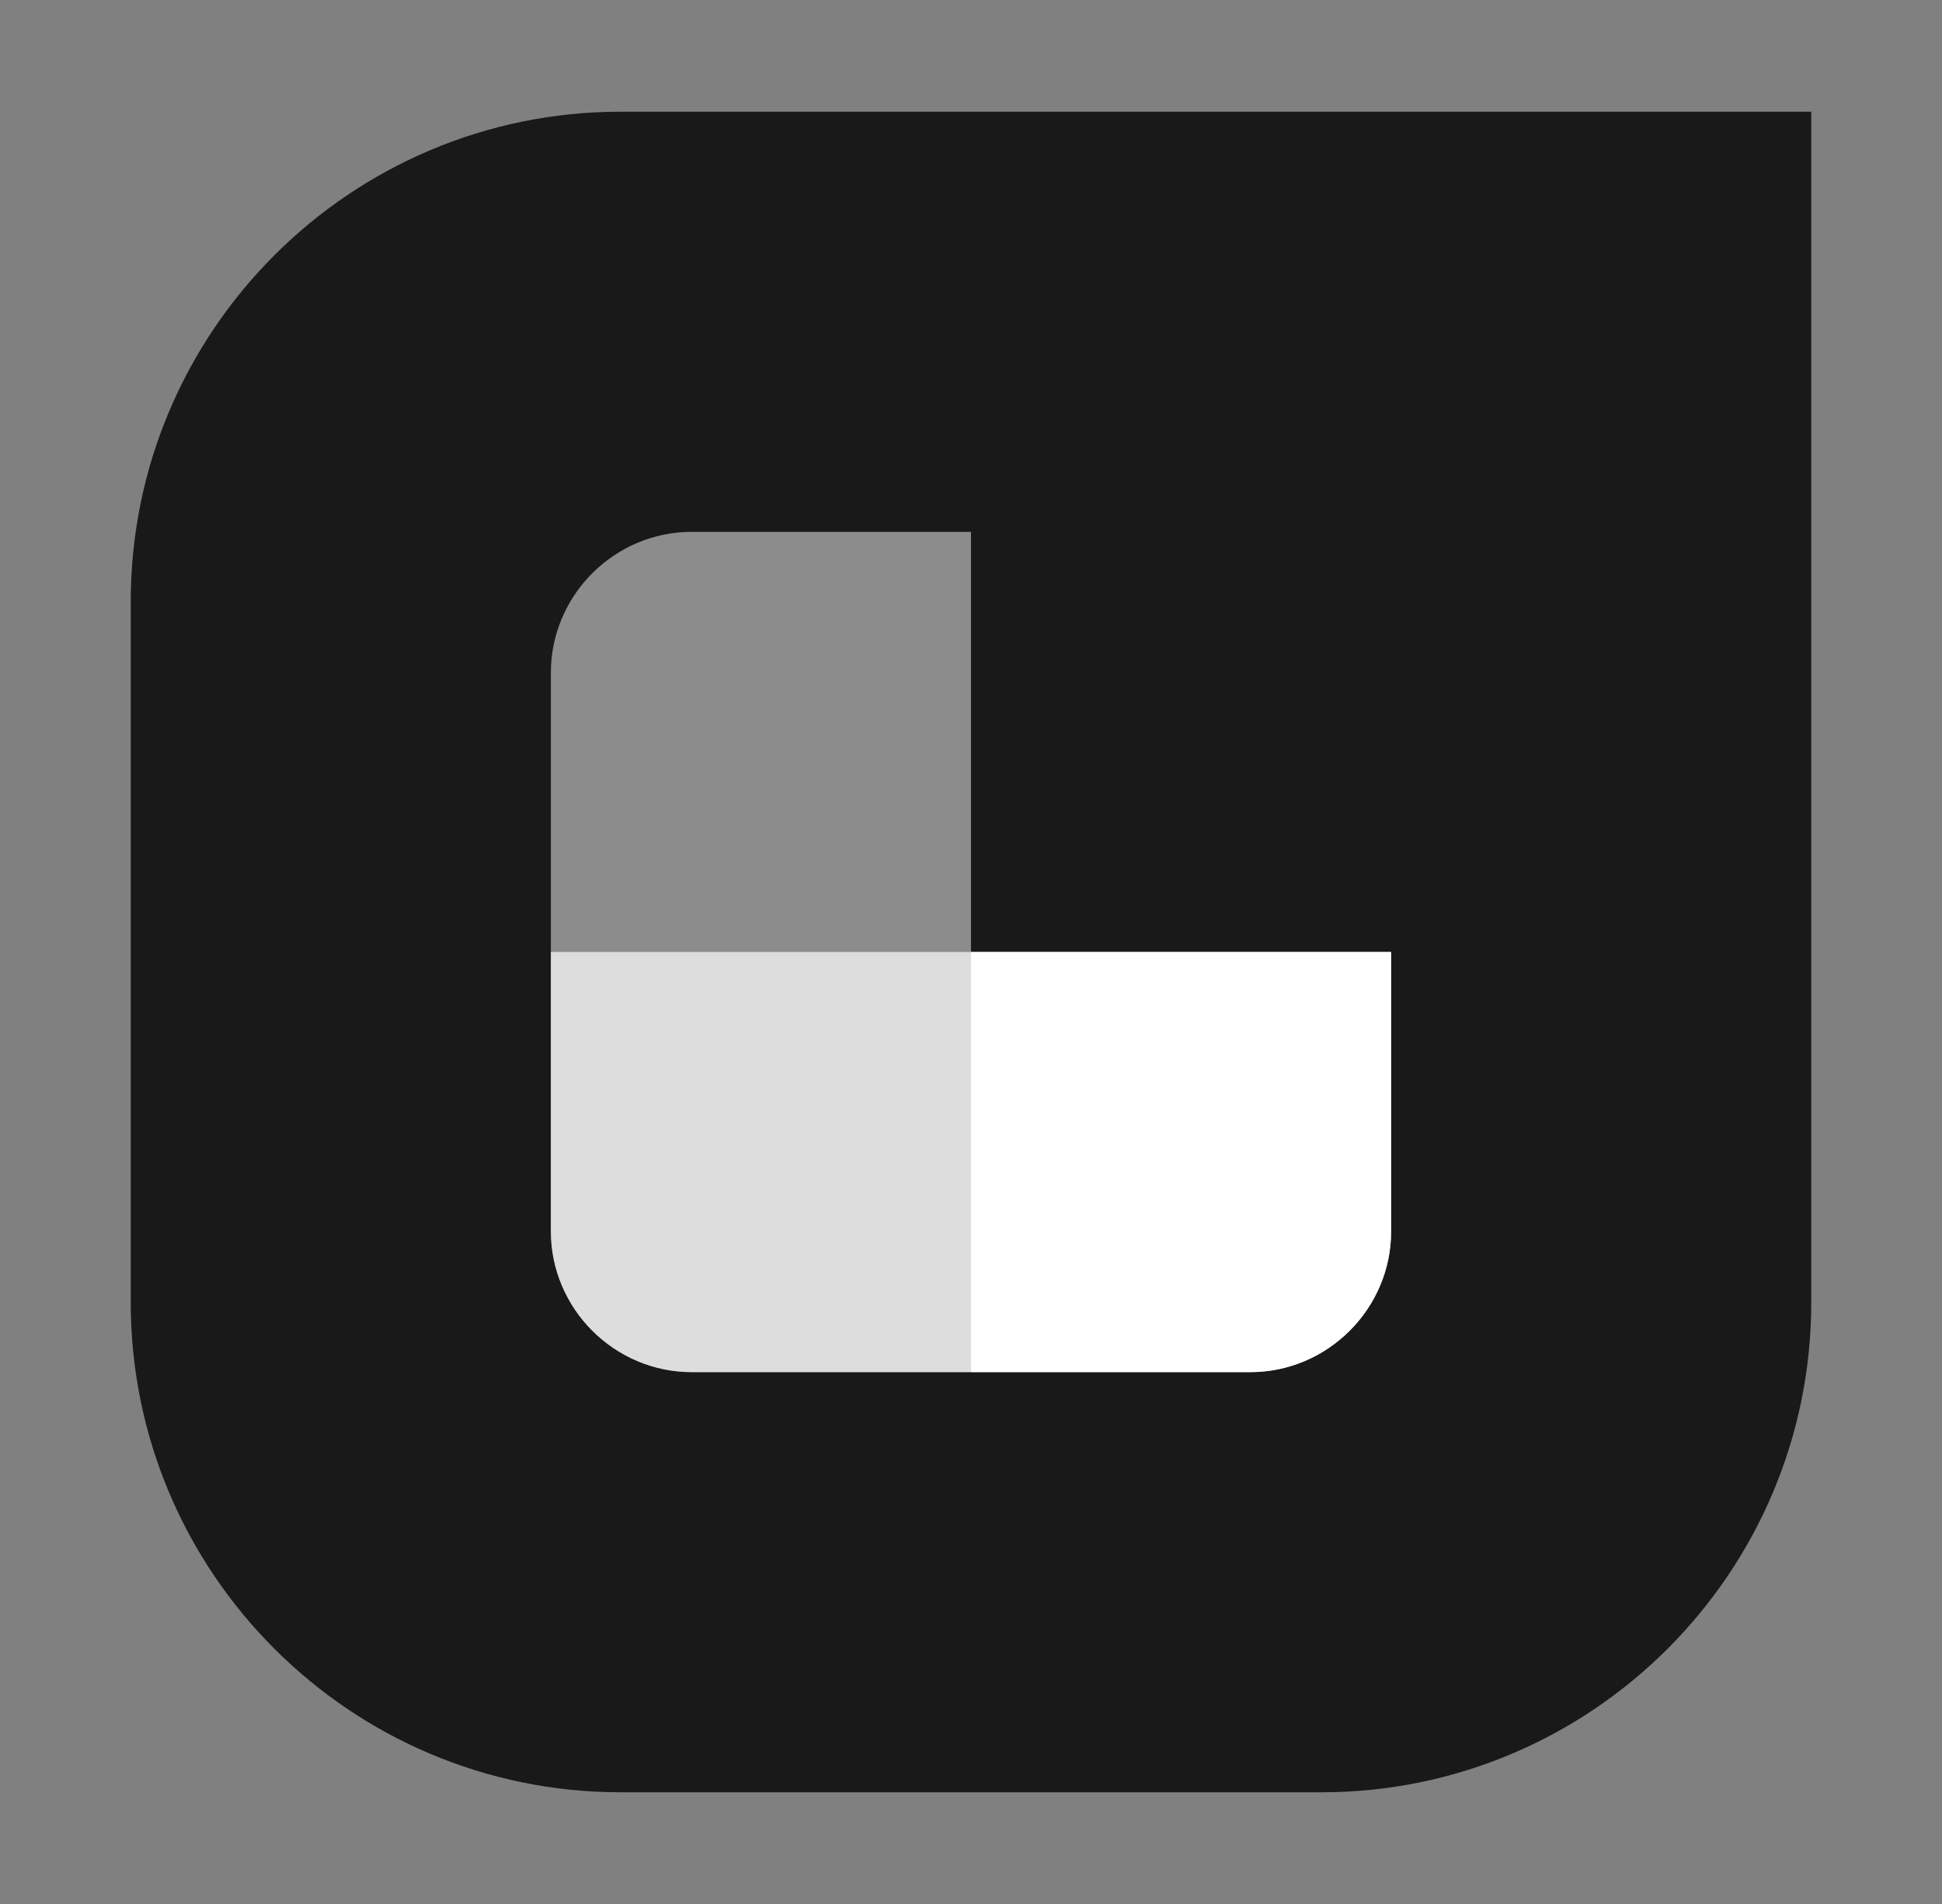
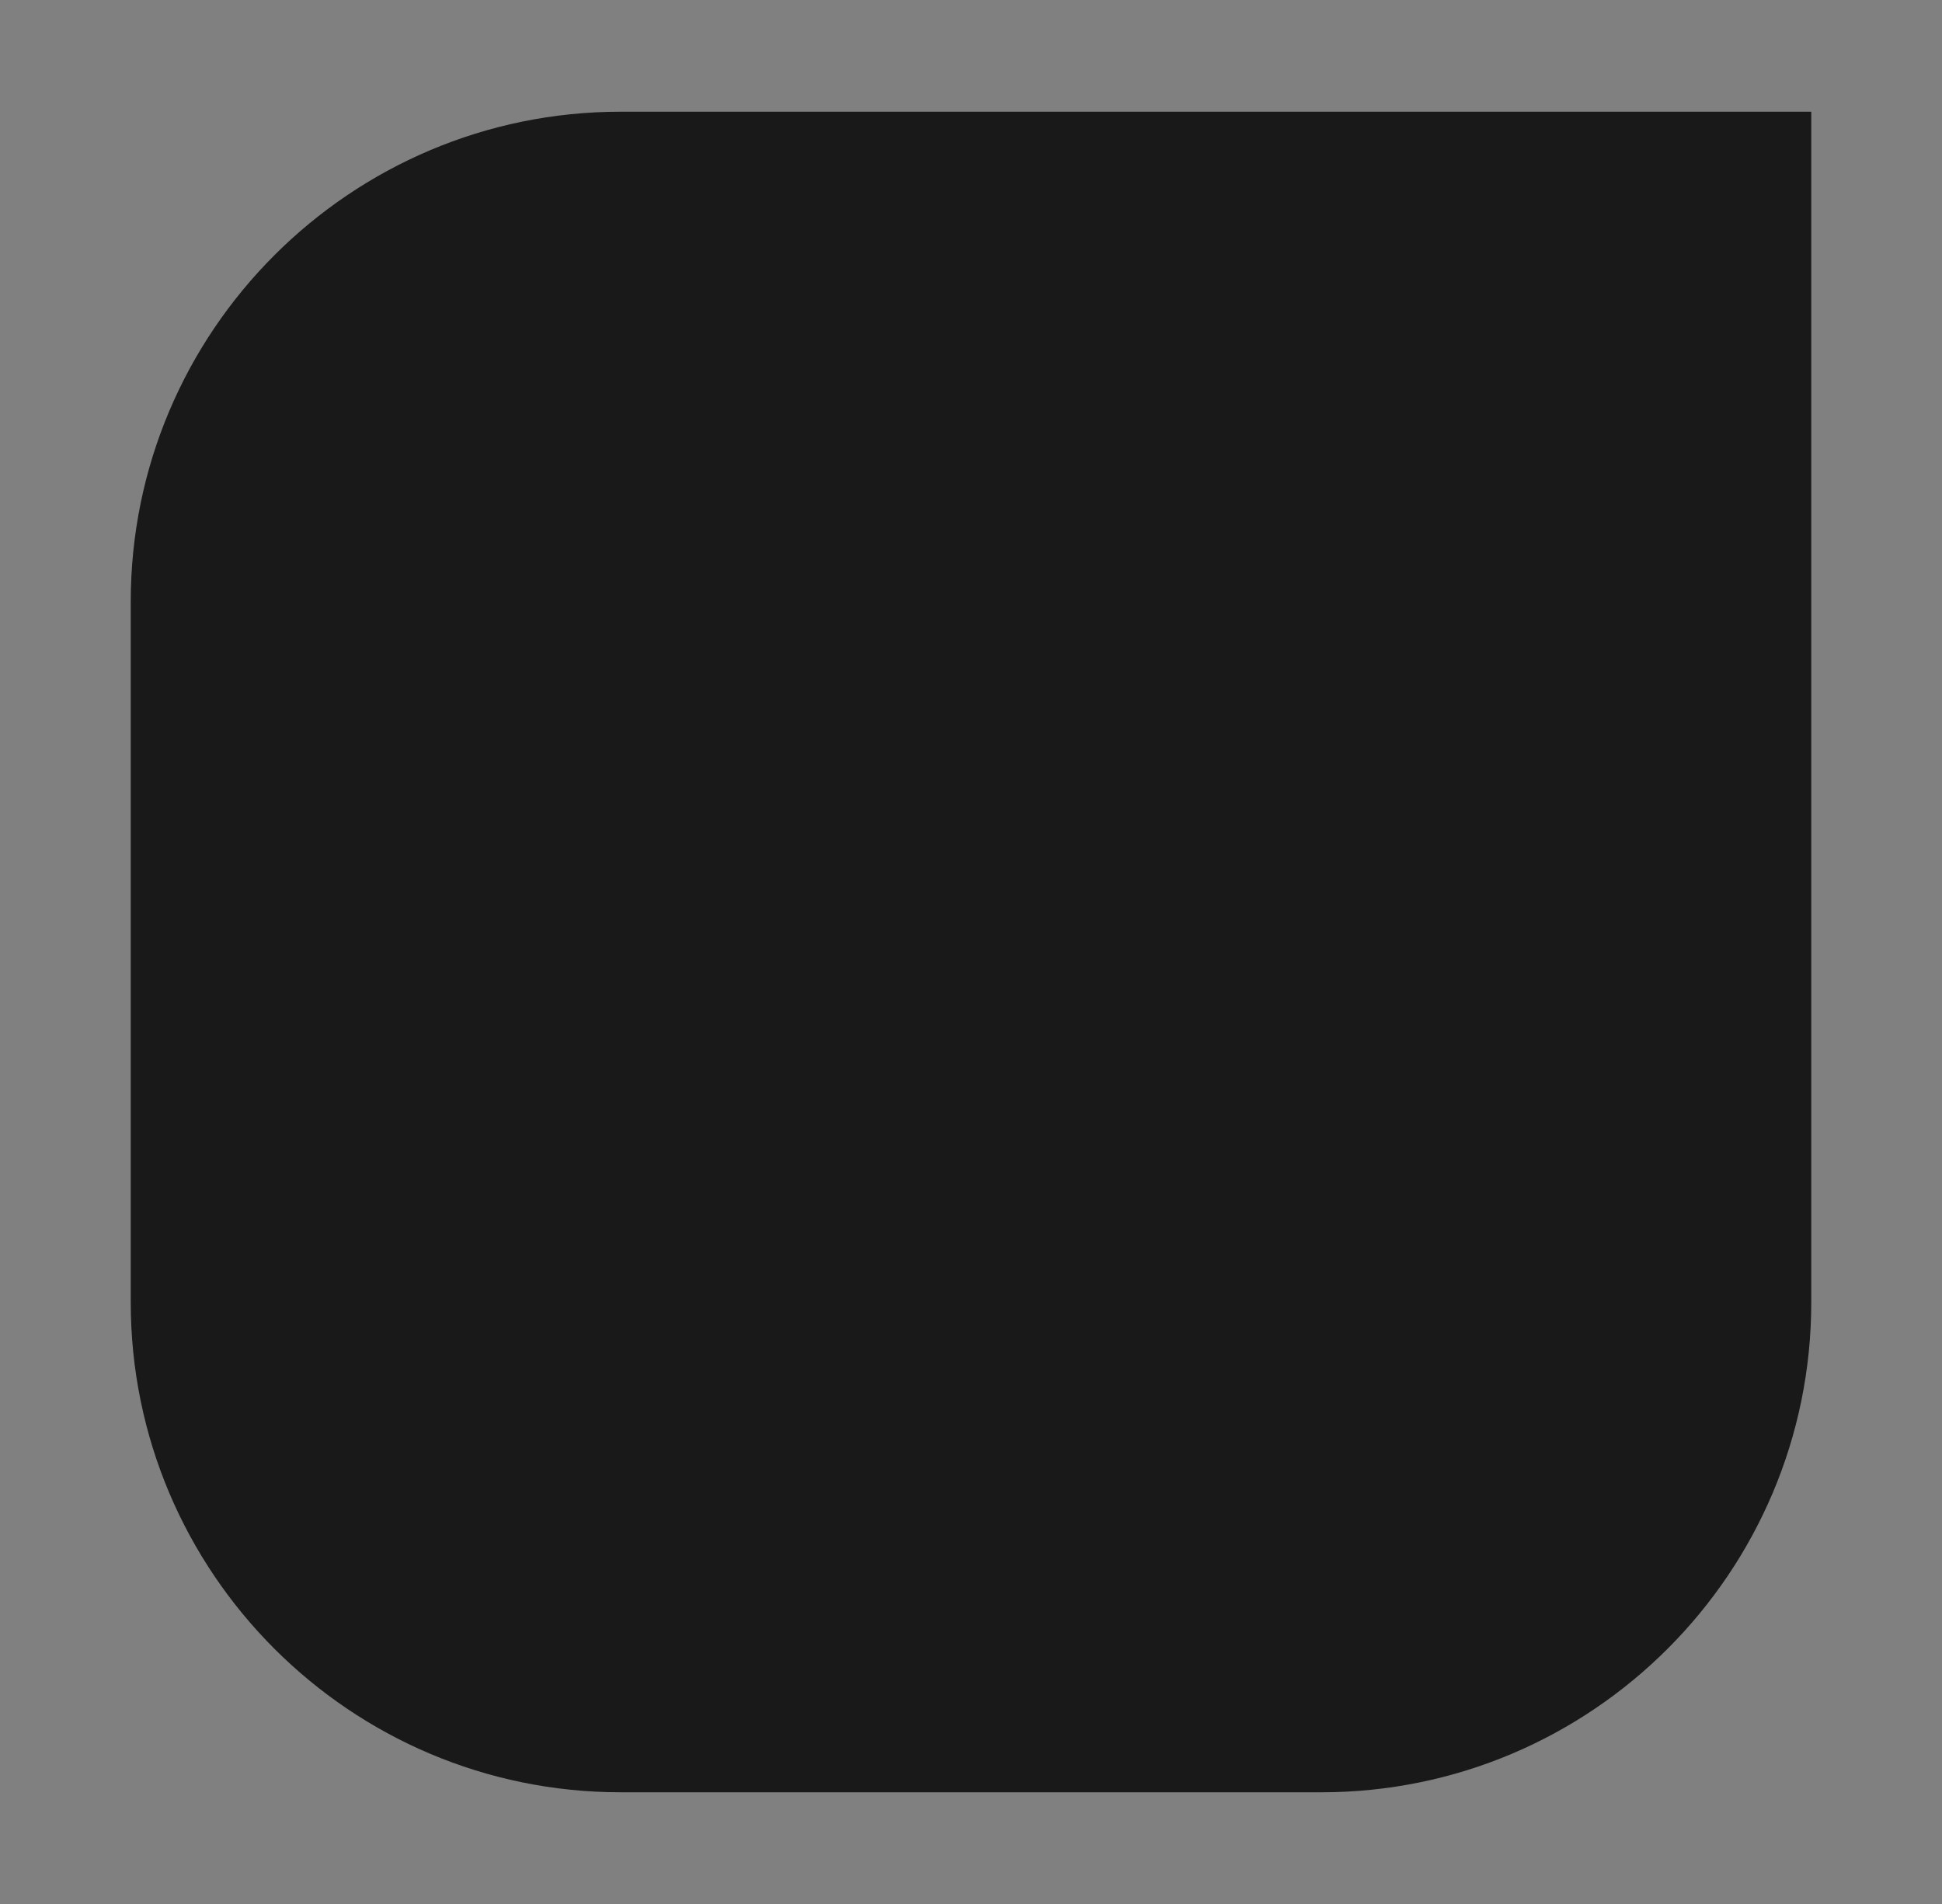
<svg xmlns="http://www.w3.org/2000/svg" version="1.1" id="Layer_1" x="0px" y="0px" viewBox="0 0 153 150" style="enable-background:new 0 0 153 150;" xml:space="preserve">
  <rect x="0" y="0" width="153" height="150" fill="#808080" stroke="none" />
  <style type="text/css">
	.st0{fill:#191919;}
	.st1{opacity:0.5;}
	.st2{fill:#FFFFFF;}
	.st3{opacity:0.7;}
</style>
  <g>
    <path class="st0" d="M104.1,141.2H48.9c-21.3,0-38.6-17.3-38.6-38.6V47.4c0-21.3,17.3-38.6,38.6-38.6h93.8v93.8   C142.7,123.9,125.4,141.2,104.1,141.2z" />
  </g>
  <g class="st1">
-     <path class="st2" d="M76.5,41.9h-22c-6.1,0-11.1,5-11.1,11.1v44c0,6.1,5,11.1,11.1,11.1h22V41.9" />
-   </g>
+     </g>
  <g class="st3">
-     <path class="st2" d="M109.6,75H43.4v22c0,6.1,5,11.1,11.1,11.1h44c6.1,0,11.1-5,11.1-11.1V75" />
-   </g>
+     </g>
  <g>
-     <path class="st2" d="M98.5,108.1h-22V75h33.1v22C109.6,103.1,104.6,108.1,98.5,108.1z" />
-   </g>
+     </g>
</svg>